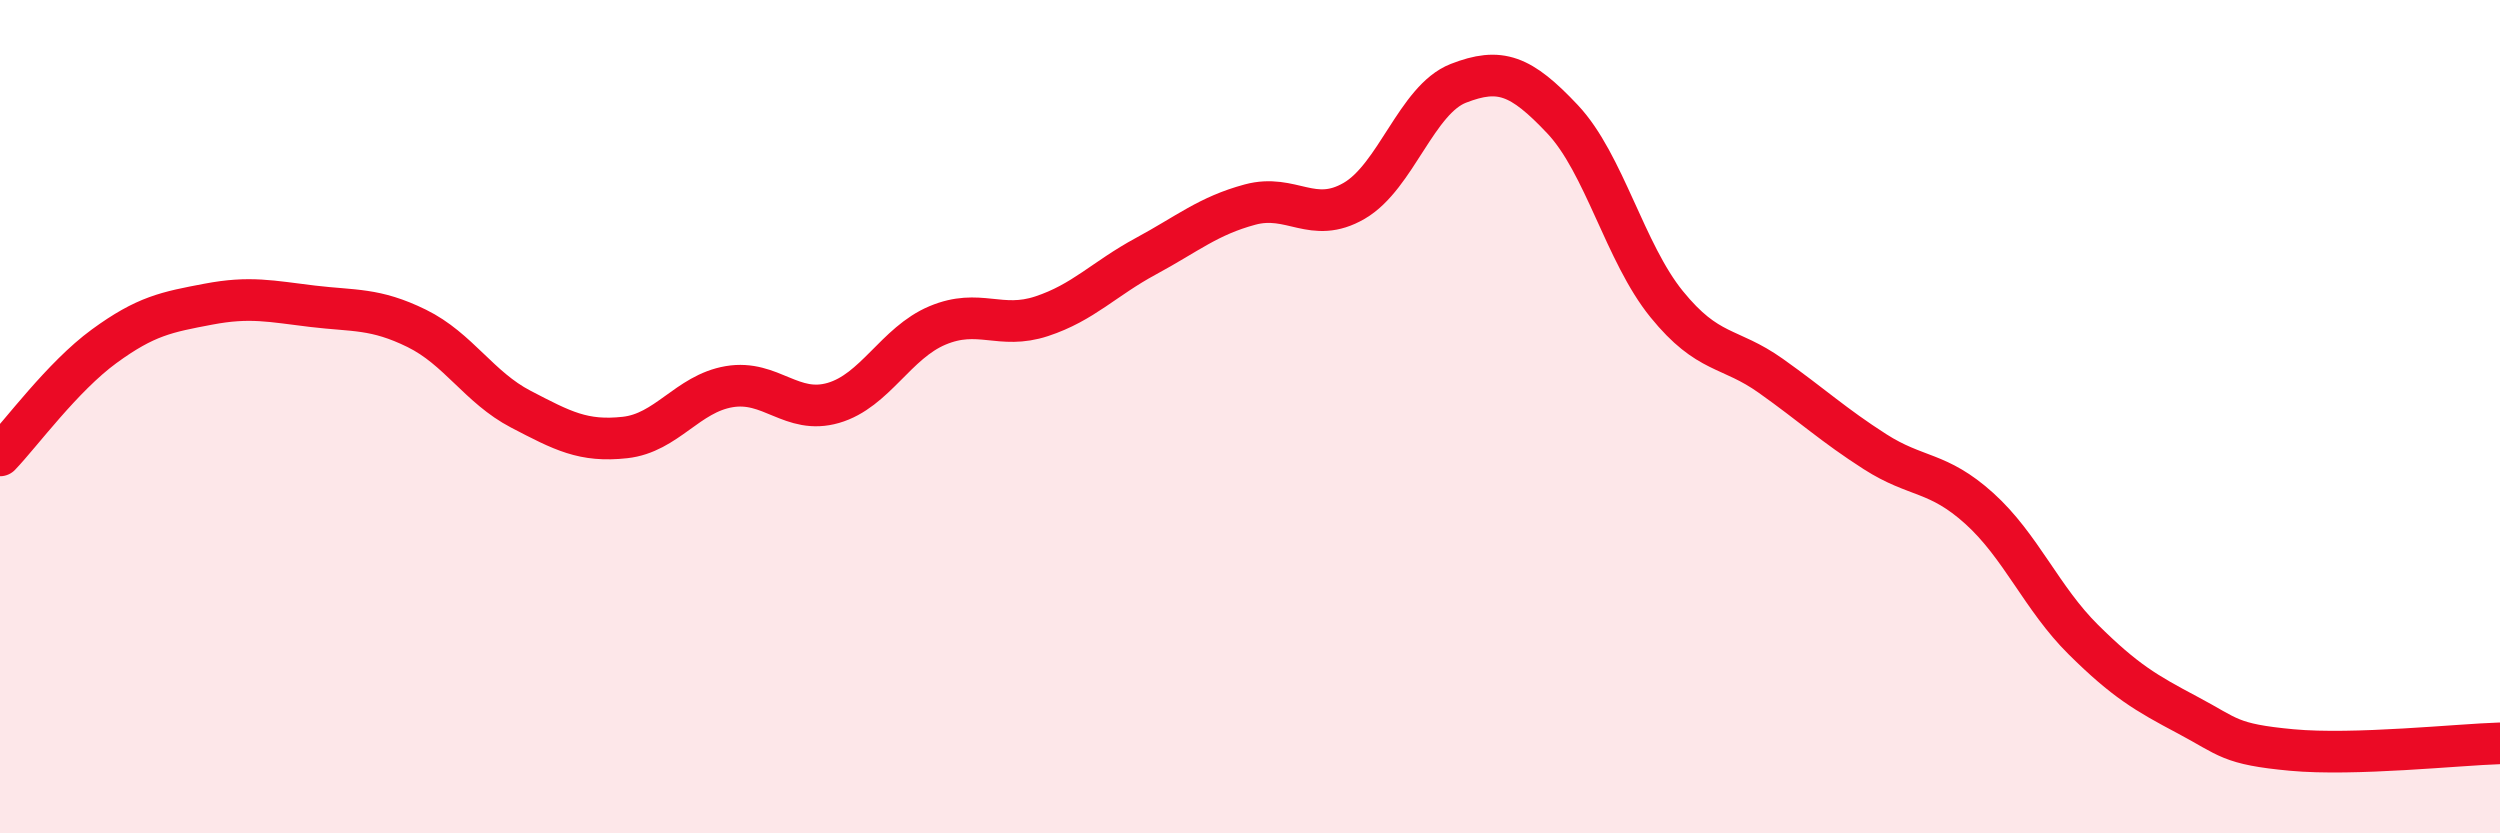
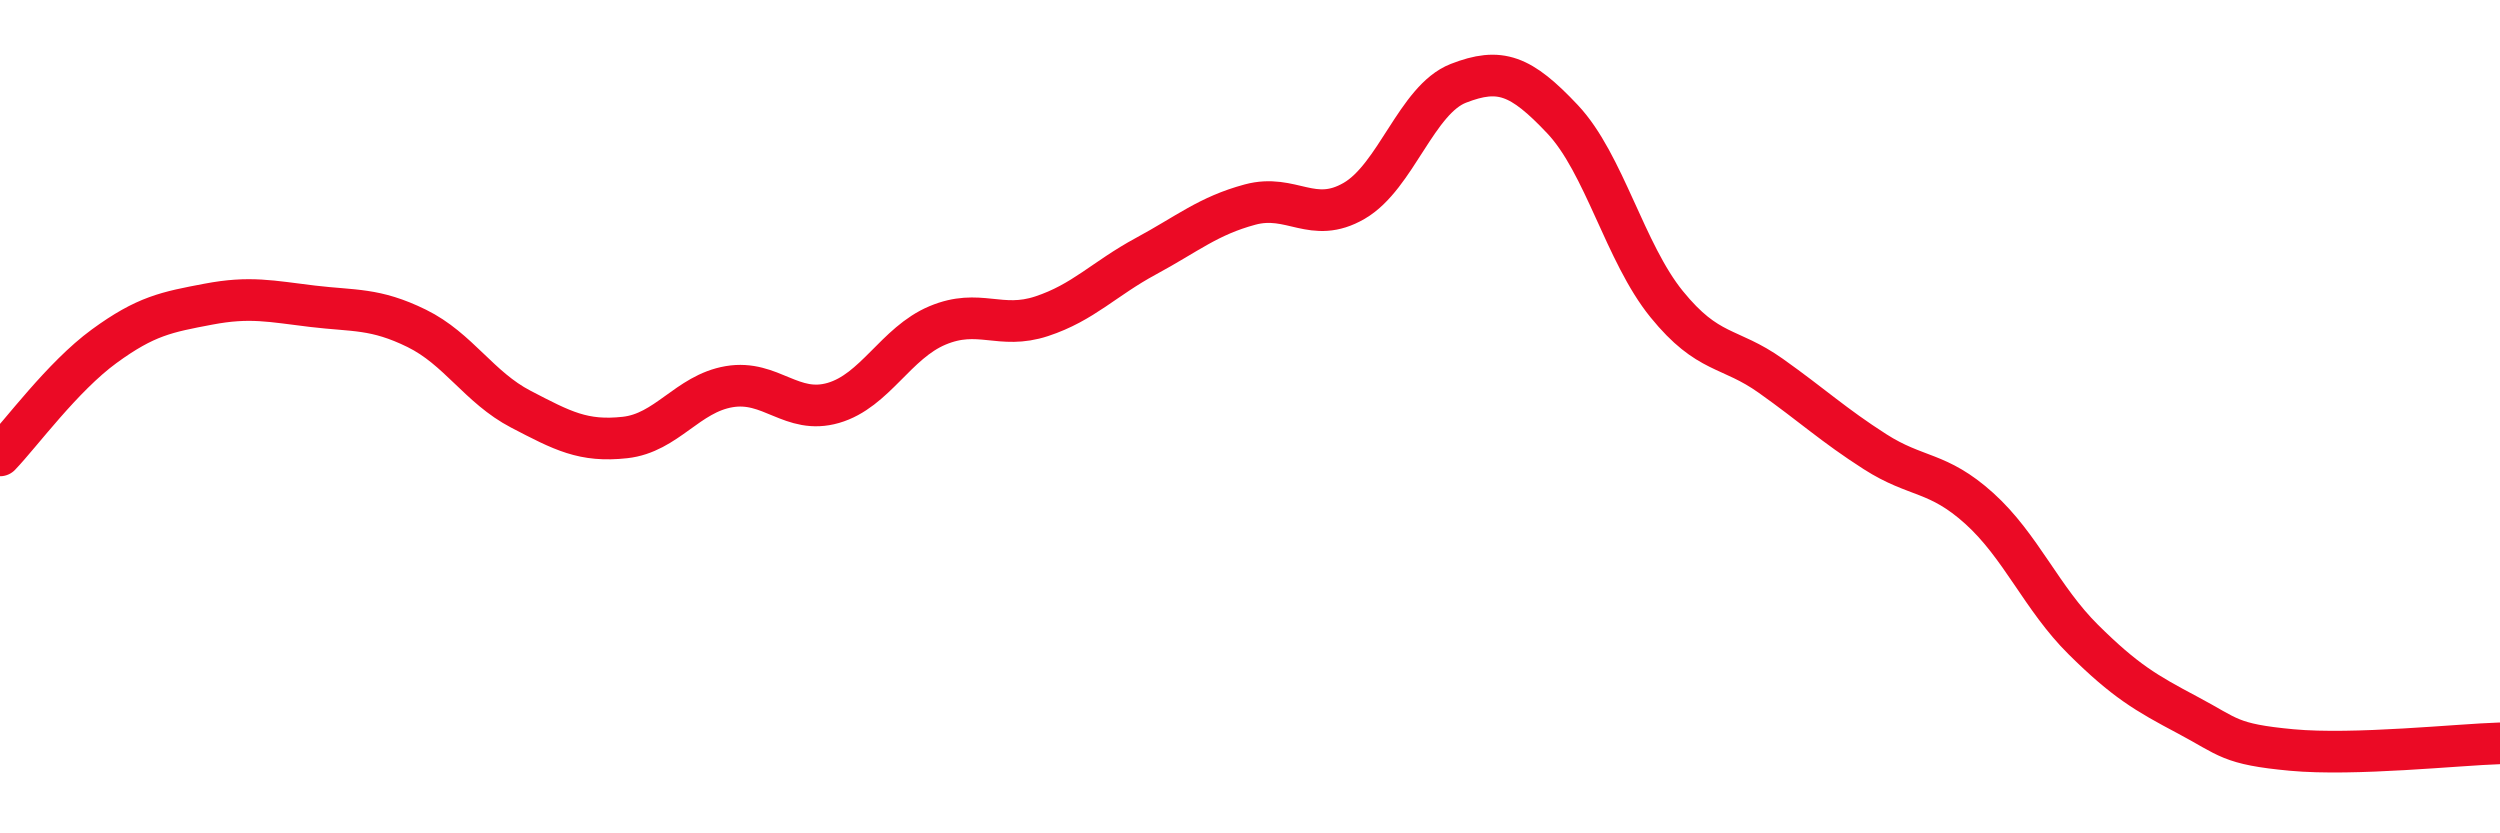
<svg xmlns="http://www.w3.org/2000/svg" width="60" height="20" viewBox="0 0 60 20">
-   <path d="M 0,10.93 C 0.5,10.41 1.5,9.04 2.5,8.31 C 3.5,7.58 4,7.49 5,7.3 C 6,7.11 6.5,7.23 7.5,7.35 C 8.5,7.47 9,7.39 10,7.88 C 11,8.37 11.5,9.3 12.5,9.82 C 13.5,10.34 14,10.61 15,10.5 C 16,10.39 16.5,9.45 17.5,9.28 C 18.5,9.11 19,9.96 20,9.67 C 21,9.38 21.5,8.23 22.5,7.81 C 23.5,7.39 24,7.92 25,7.59 C 26,7.26 26.5,6.69 27.5,6.15 C 28.5,5.61 29,5.18 30,4.91 C 31,4.64 31.5,5.4 32.5,4.82 C 33.5,4.24 34,2.39 35,2 C 36,1.61 36.5,1.8 37.5,2.86 C 38.5,3.92 39,6.07 40,7.3 C 41,8.53 41.5,8.31 42.5,9.02 C 43.5,9.73 44,10.2 45,10.84 C 46,11.48 46.5,11.3 47.5,12.2 C 48.5,13.1 49,14.36 50,15.35 C 51,16.34 51.5,16.63 52.5,17.16 C 53.5,17.69 53.5,17.86 55,18 C 56.5,18.14 59,17.87 60,17.84L60 20L0 20Z" fill="#EB0A25" opacity="0.1" stroke-linecap="round" stroke-linejoin="round" />
  <path d="M 0,10.93 C 0.5,10.41 1.5,9.04 2.5,8.31 C 3.5,7.58 4,7.49 5,7.3 C 6,7.11 6.5,7.23 7.5,7.35 C 8.5,7.47 9,7.39 10,7.88 C 11,8.37 11.5,9.3 12.5,9.82 C 13.5,10.34 14,10.61 15,10.5 C 16,10.39 16.5,9.45 17.5,9.28 C 18.5,9.11 19,9.96 20,9.67 C 21,9.38 21.5,8.23 22.5,7.81 C 23.5,7.39 24,7.92 25,7.59 C 26,7.26 26.5,6.69 27.5,6.15 C 28.5,5.61 29,5.18 30,4.91 C 31,4.64 31.5,5.4 32.5,4.82 C 33.5,4.24 34,2.39 35,2 C 36,1.61 36.5,1.8 37.5,2.86 C 38.5,3.92 39,6.07 40,7.3 C 41,8.53 41.5,8.31 42.5,9.02 C 43.5,9.73 44,10.2 45,10.84 C 46,11.48 46.5,11.3 47.5,12.2 C 48.5,13.1 49,14.36 50,15.35 C 51,16.34 51.5,16.63 52.5,17.16 C 53.5,17.69 53.5,17.86 55,18 C 56.5,18.14 59,17.87 60,17.84" stroke="#EB0A25" stroke-width="1" fill="none" stroke-linecap="round" stroke-linejoin="round" />
</svg>